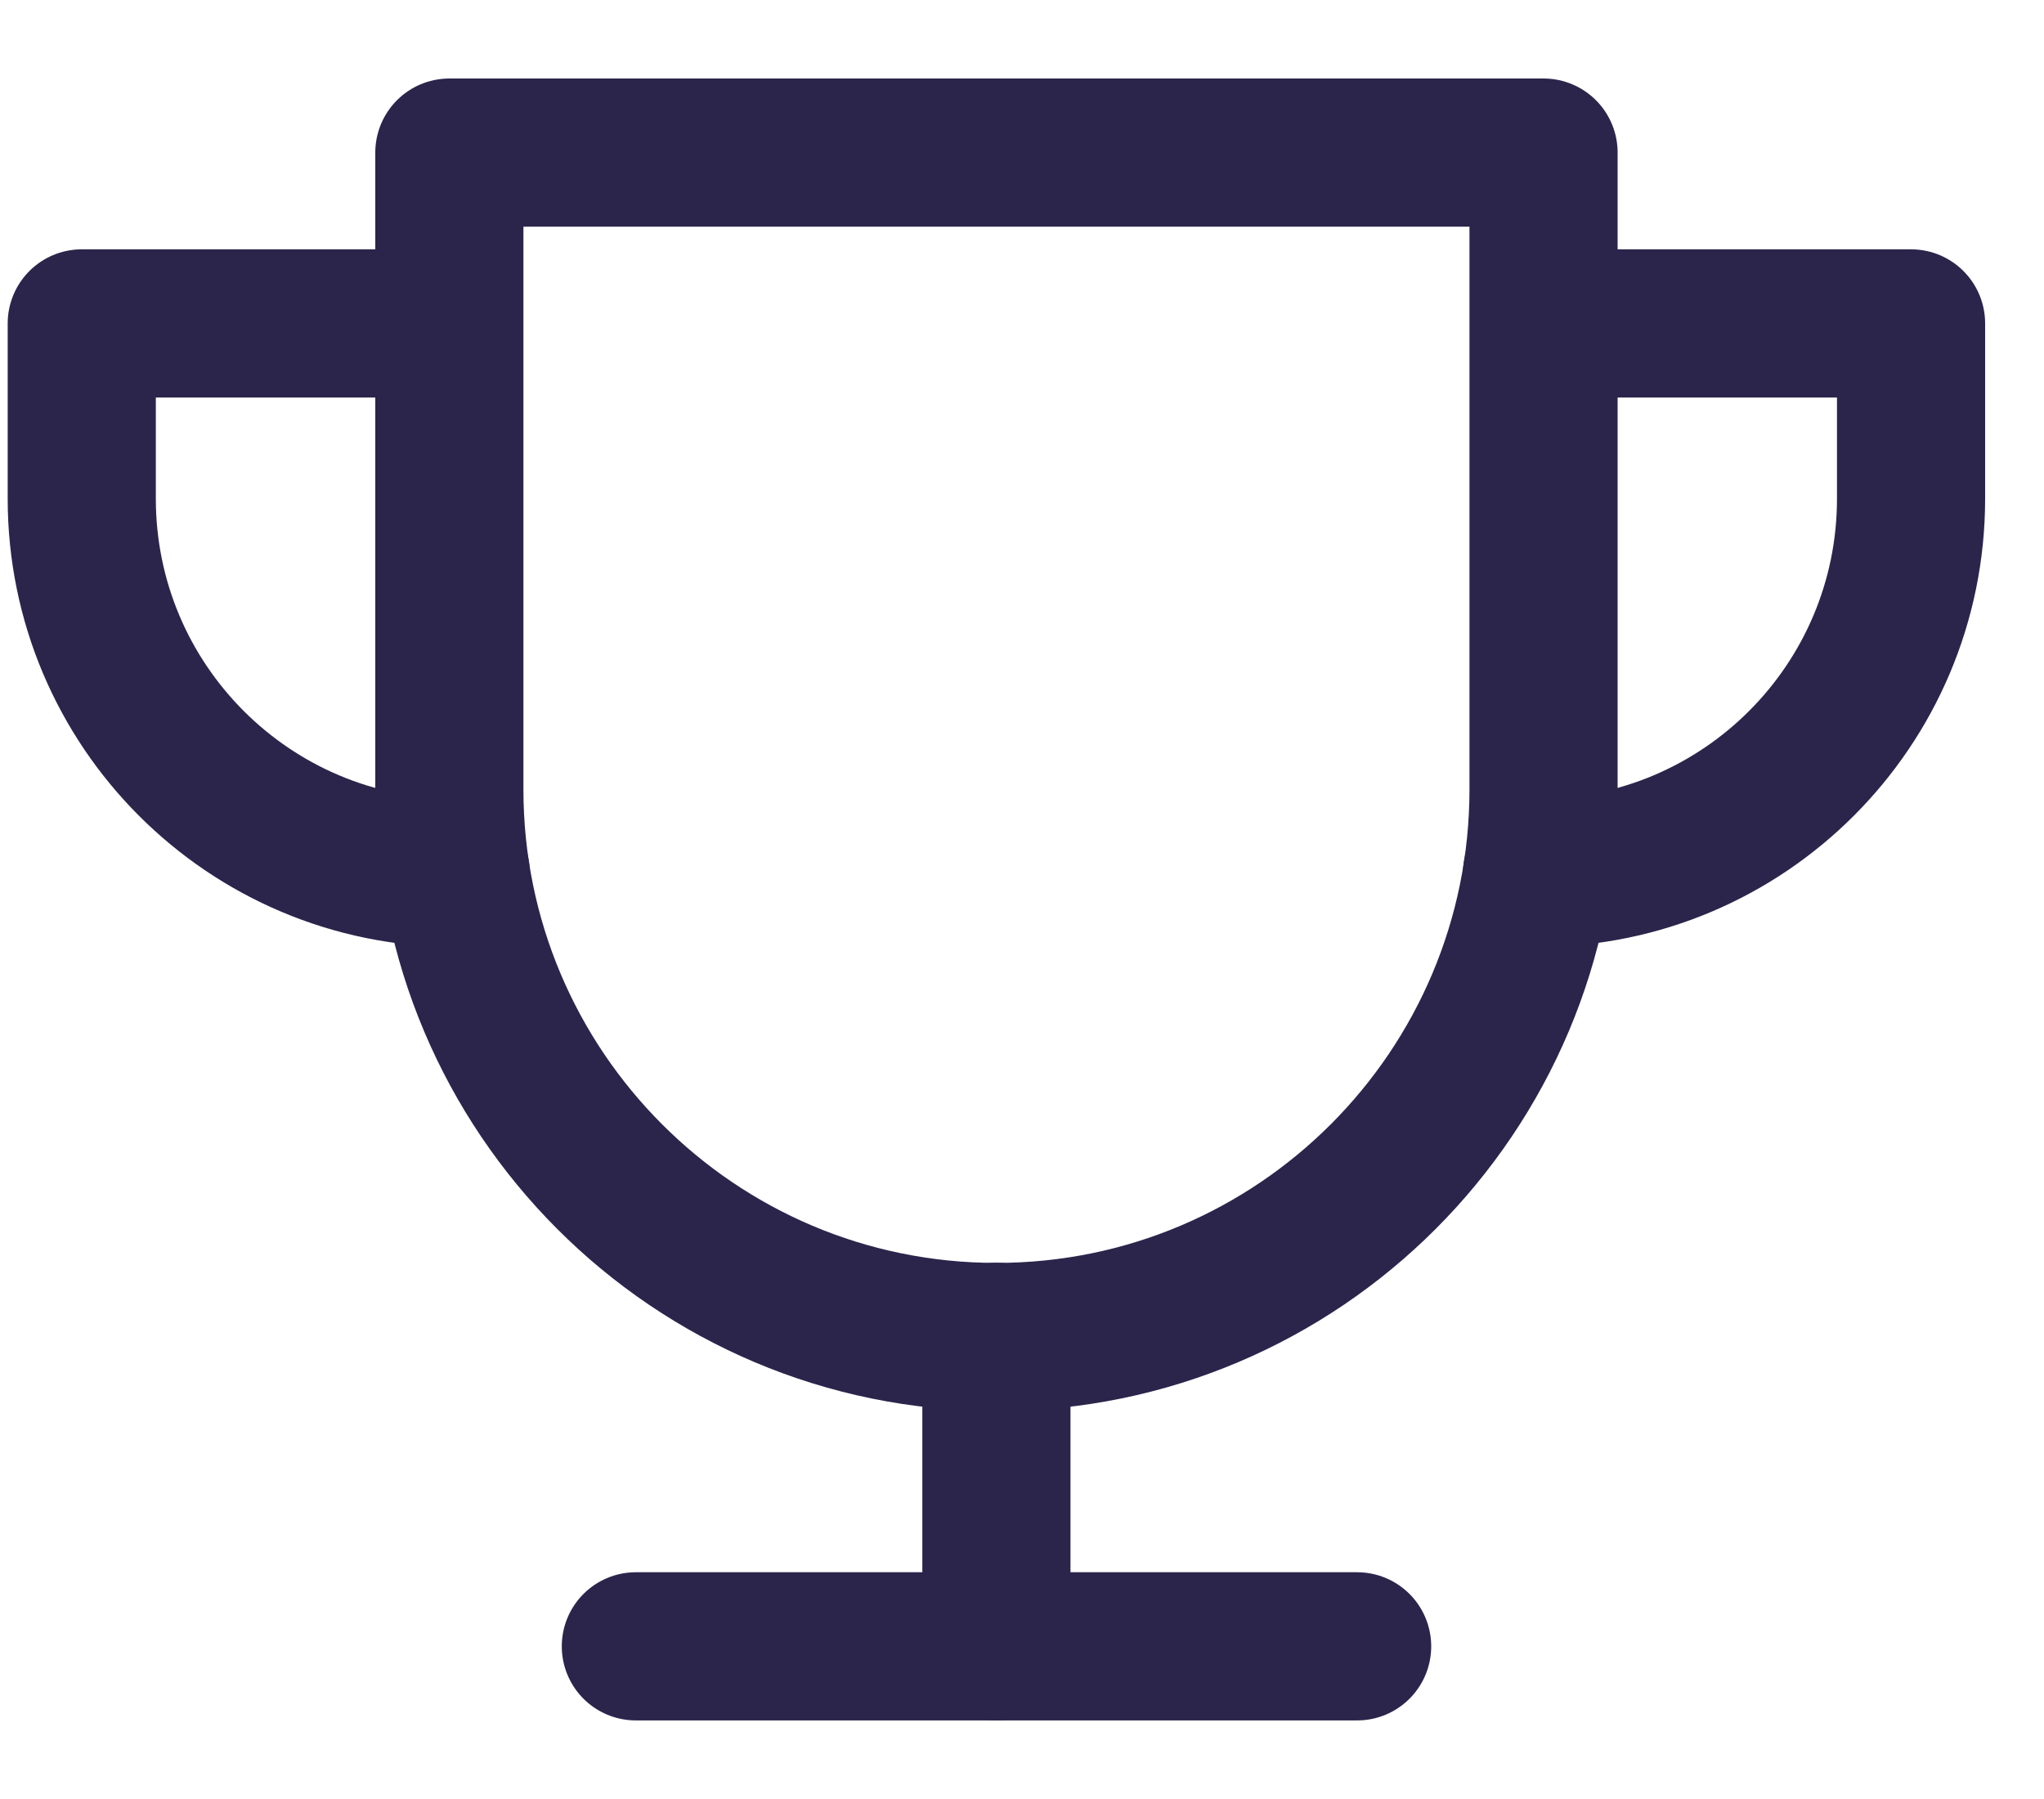
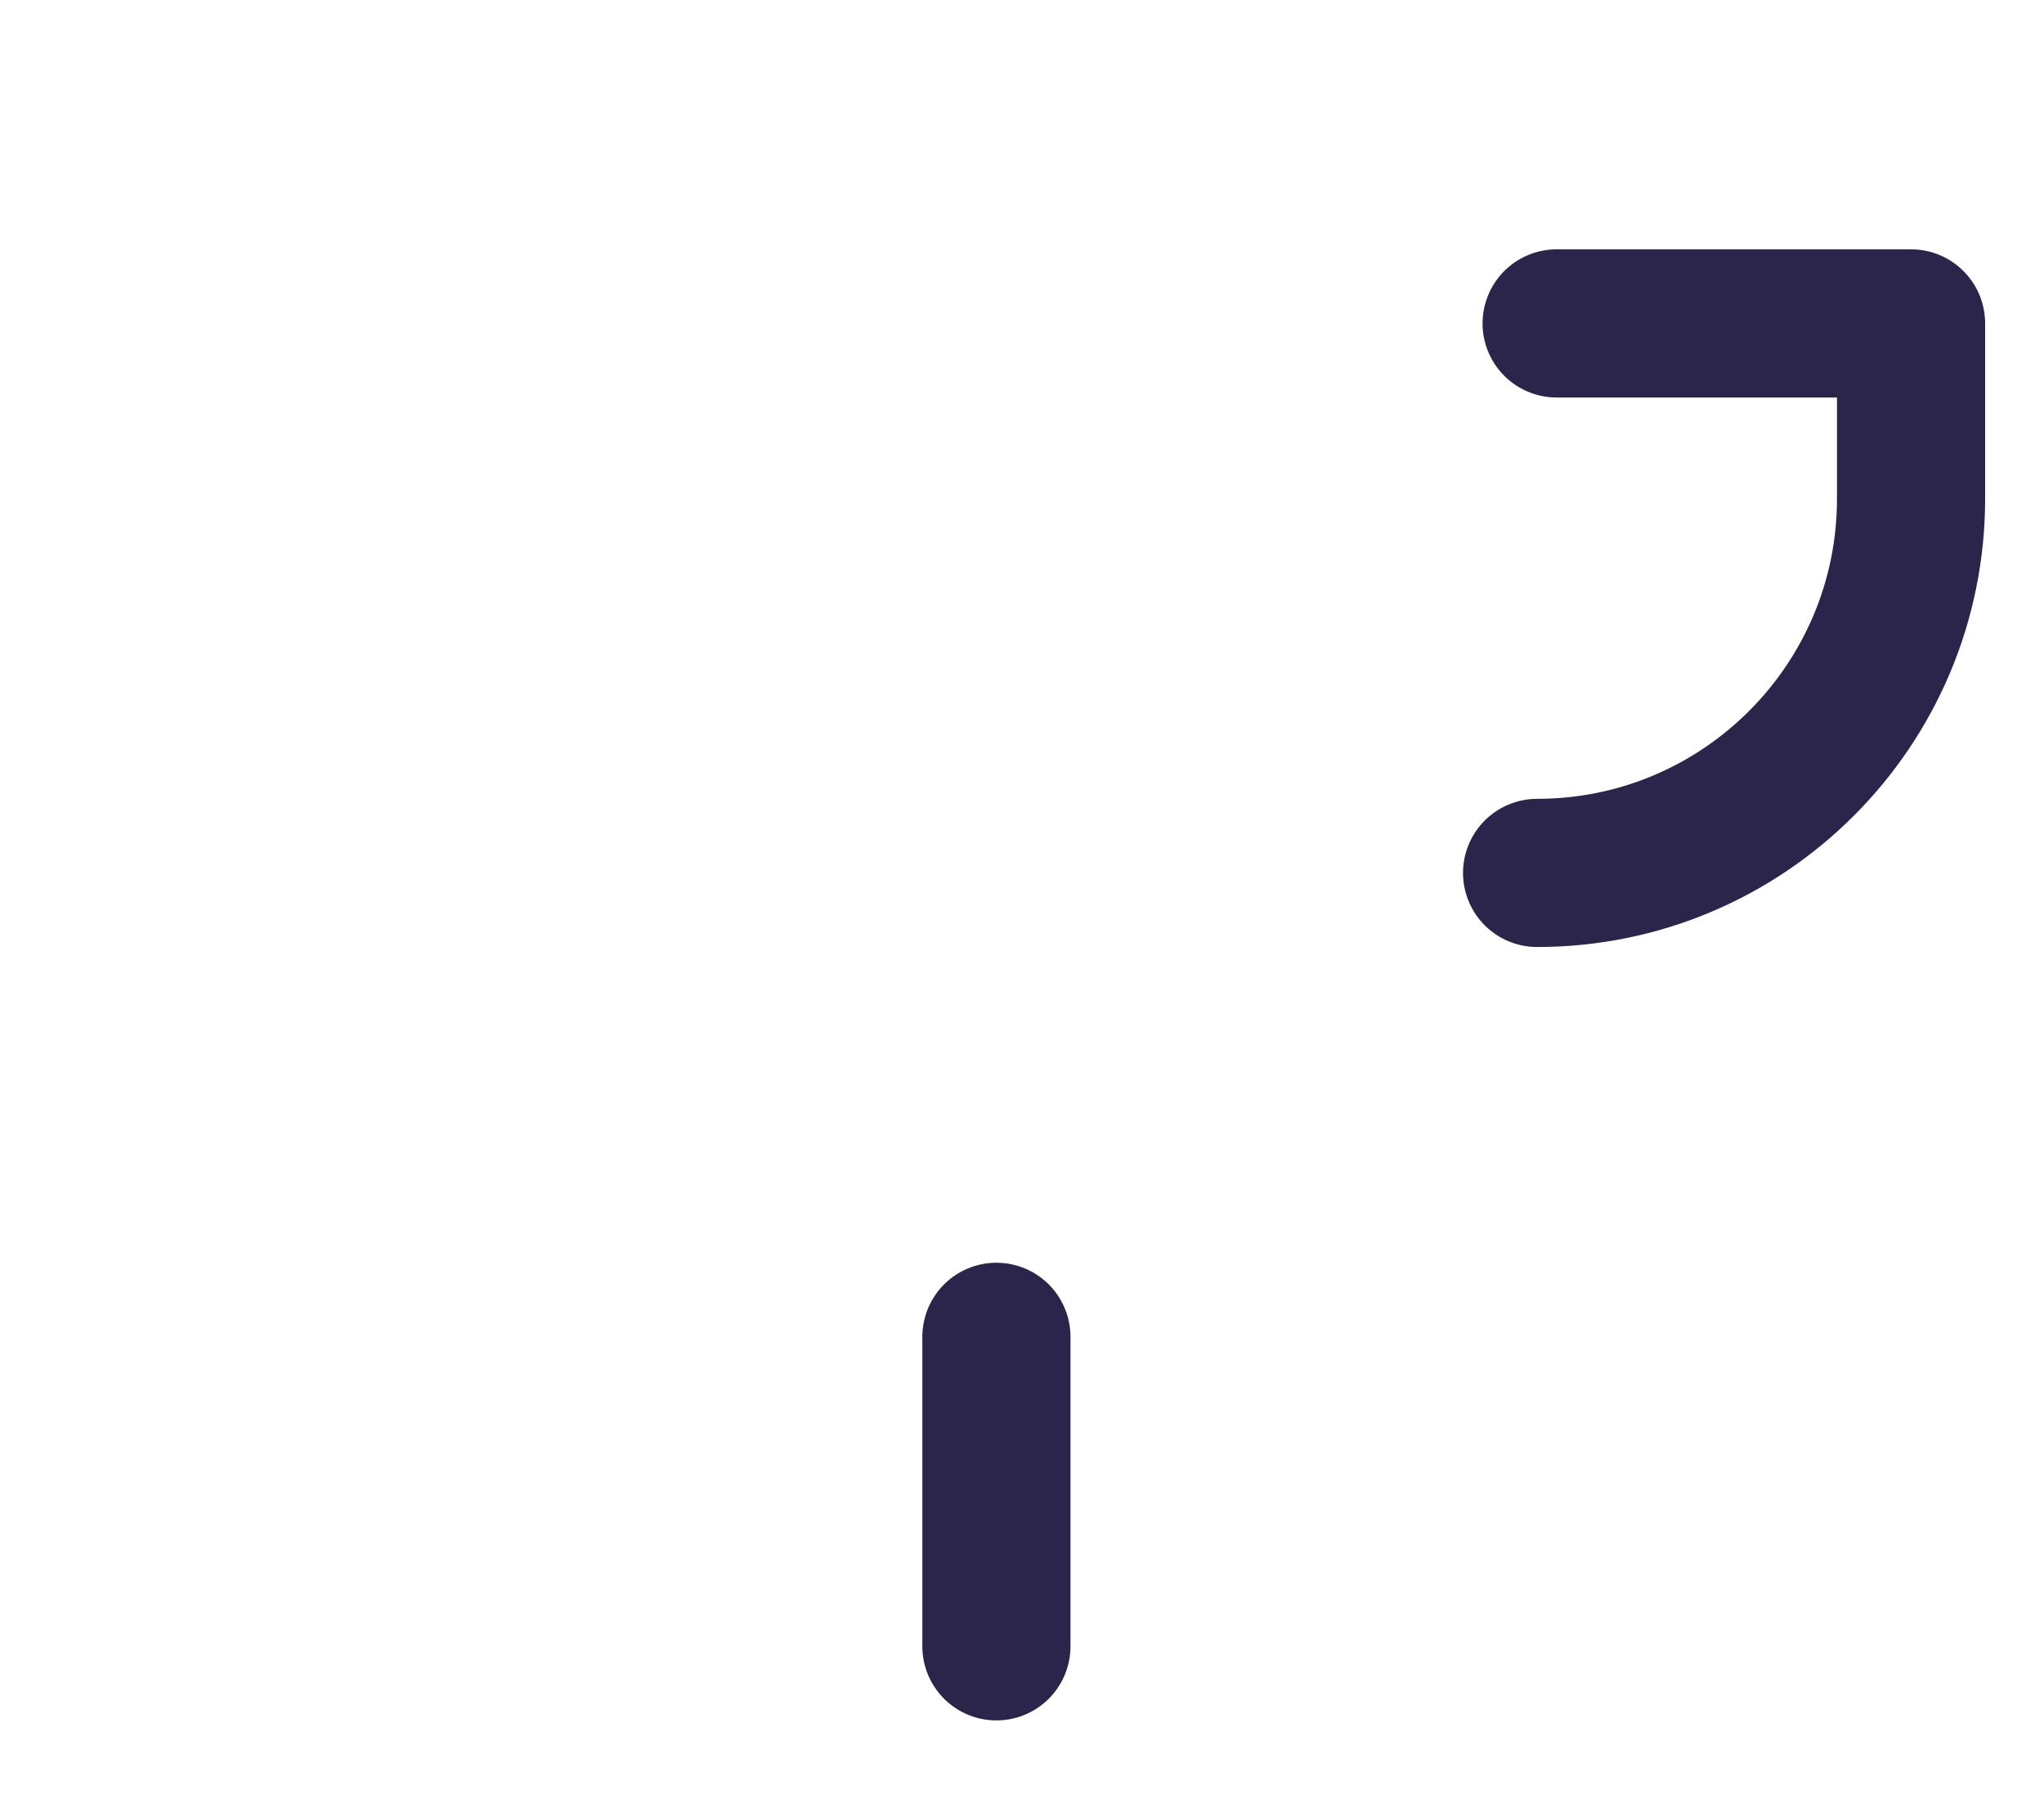
<svg xmlns="http://www.w3.org/2000/svg" width="25" height="22" viewBox="0 0 25 22" fill="none">
-   <path fill-rule="evenodd" clip-rule="evenodd" d="M18.879 9.653C18.879 13.351 15.883 16.35 12.187 16.35C8.492 16.35 5.496 13.351 5.496 9.653V1.866H18.879V9.653Z" stroke="#2B254B" stroke-width="1.812" stroke-linecap="round" stroke-linejoin="round" />
-   <path d="M5.574 10.675C3.048 10.675 1 8.626 1 6.098V3.955H5.335" stroke="#2B254B" stroke-width="1.812" stroke-linecap="round" stroke-linejoin="round" />
  <path d="M18.8 10.675C21.326 10.675 23.374 8.626 23.374 6.098V3.955H19.039" stroke="#2B254B" stroke-width="1.812" stroke-linecap="round" stroke-linejoin="round" />
  <path d="M12.187 16.348V20.133" stroke="#2B254B" stroke-width="1.812" stroke-linecap="round" stroke-linejoin="round" />
-   <path d="M16.599 20.133H7.777" stroke="#2B254B" stroke-width="1.812" stroke-linecap="round" stroke-linejoin="round" />
</svg>